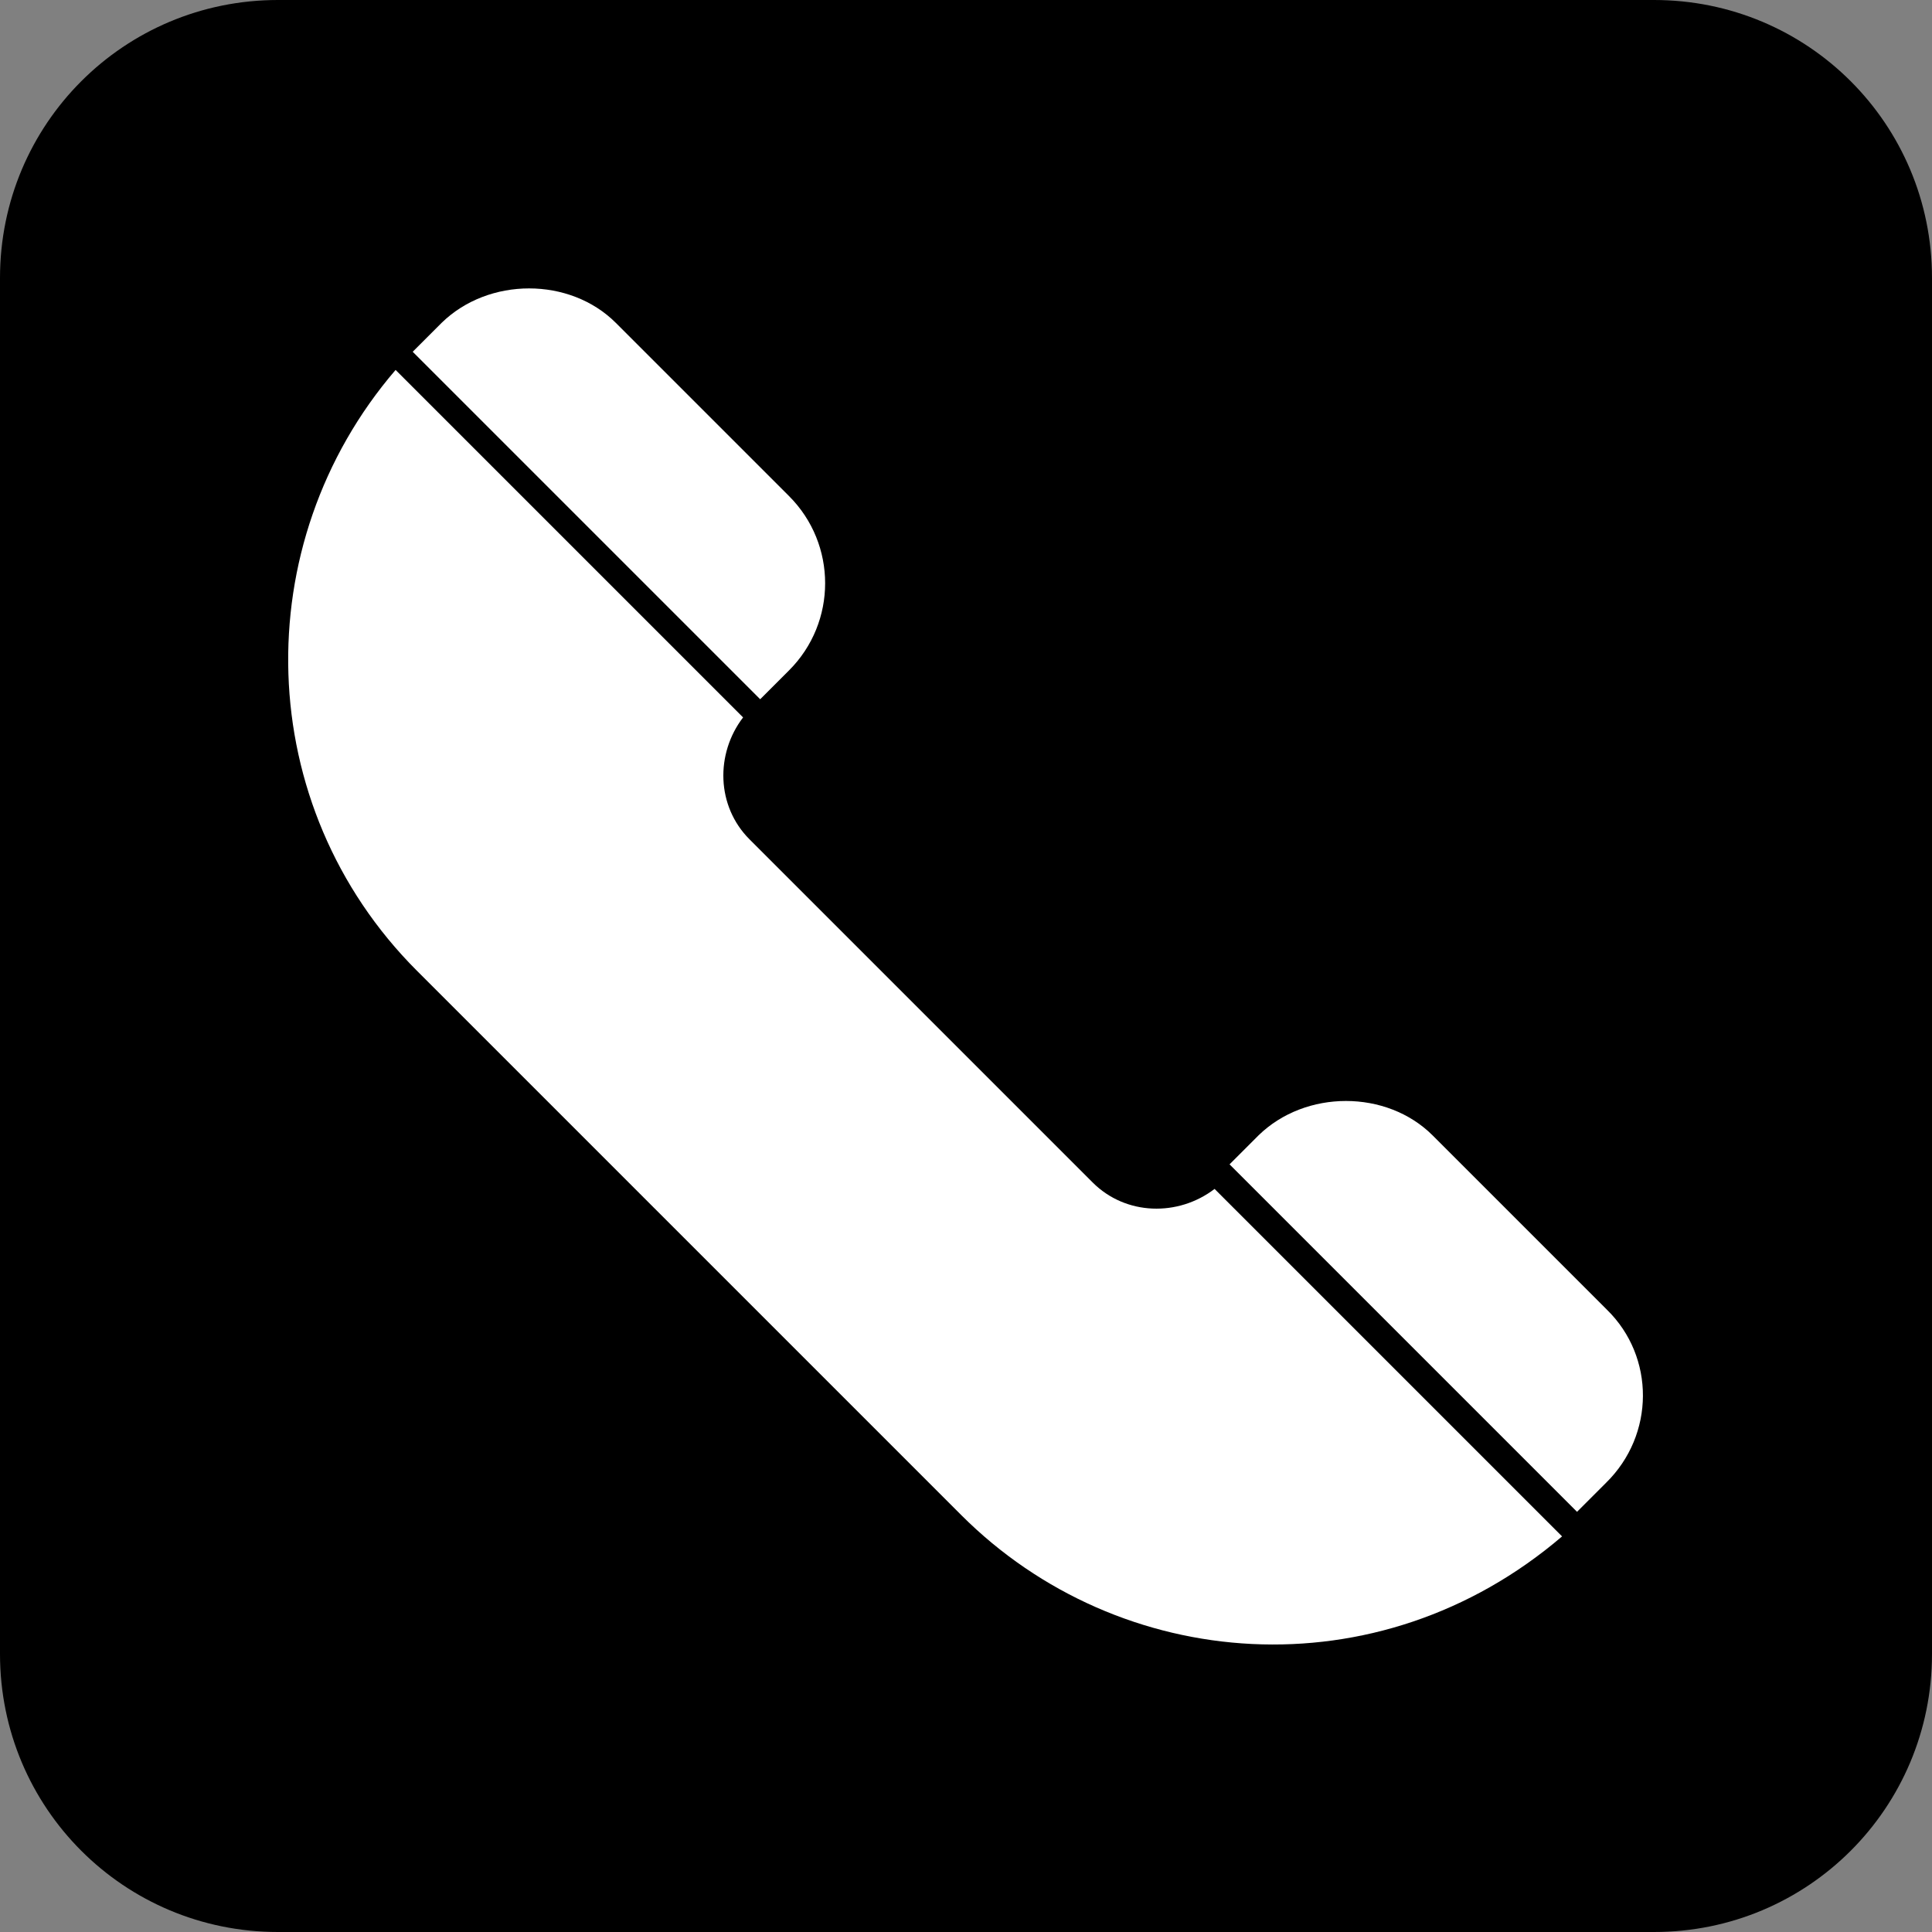
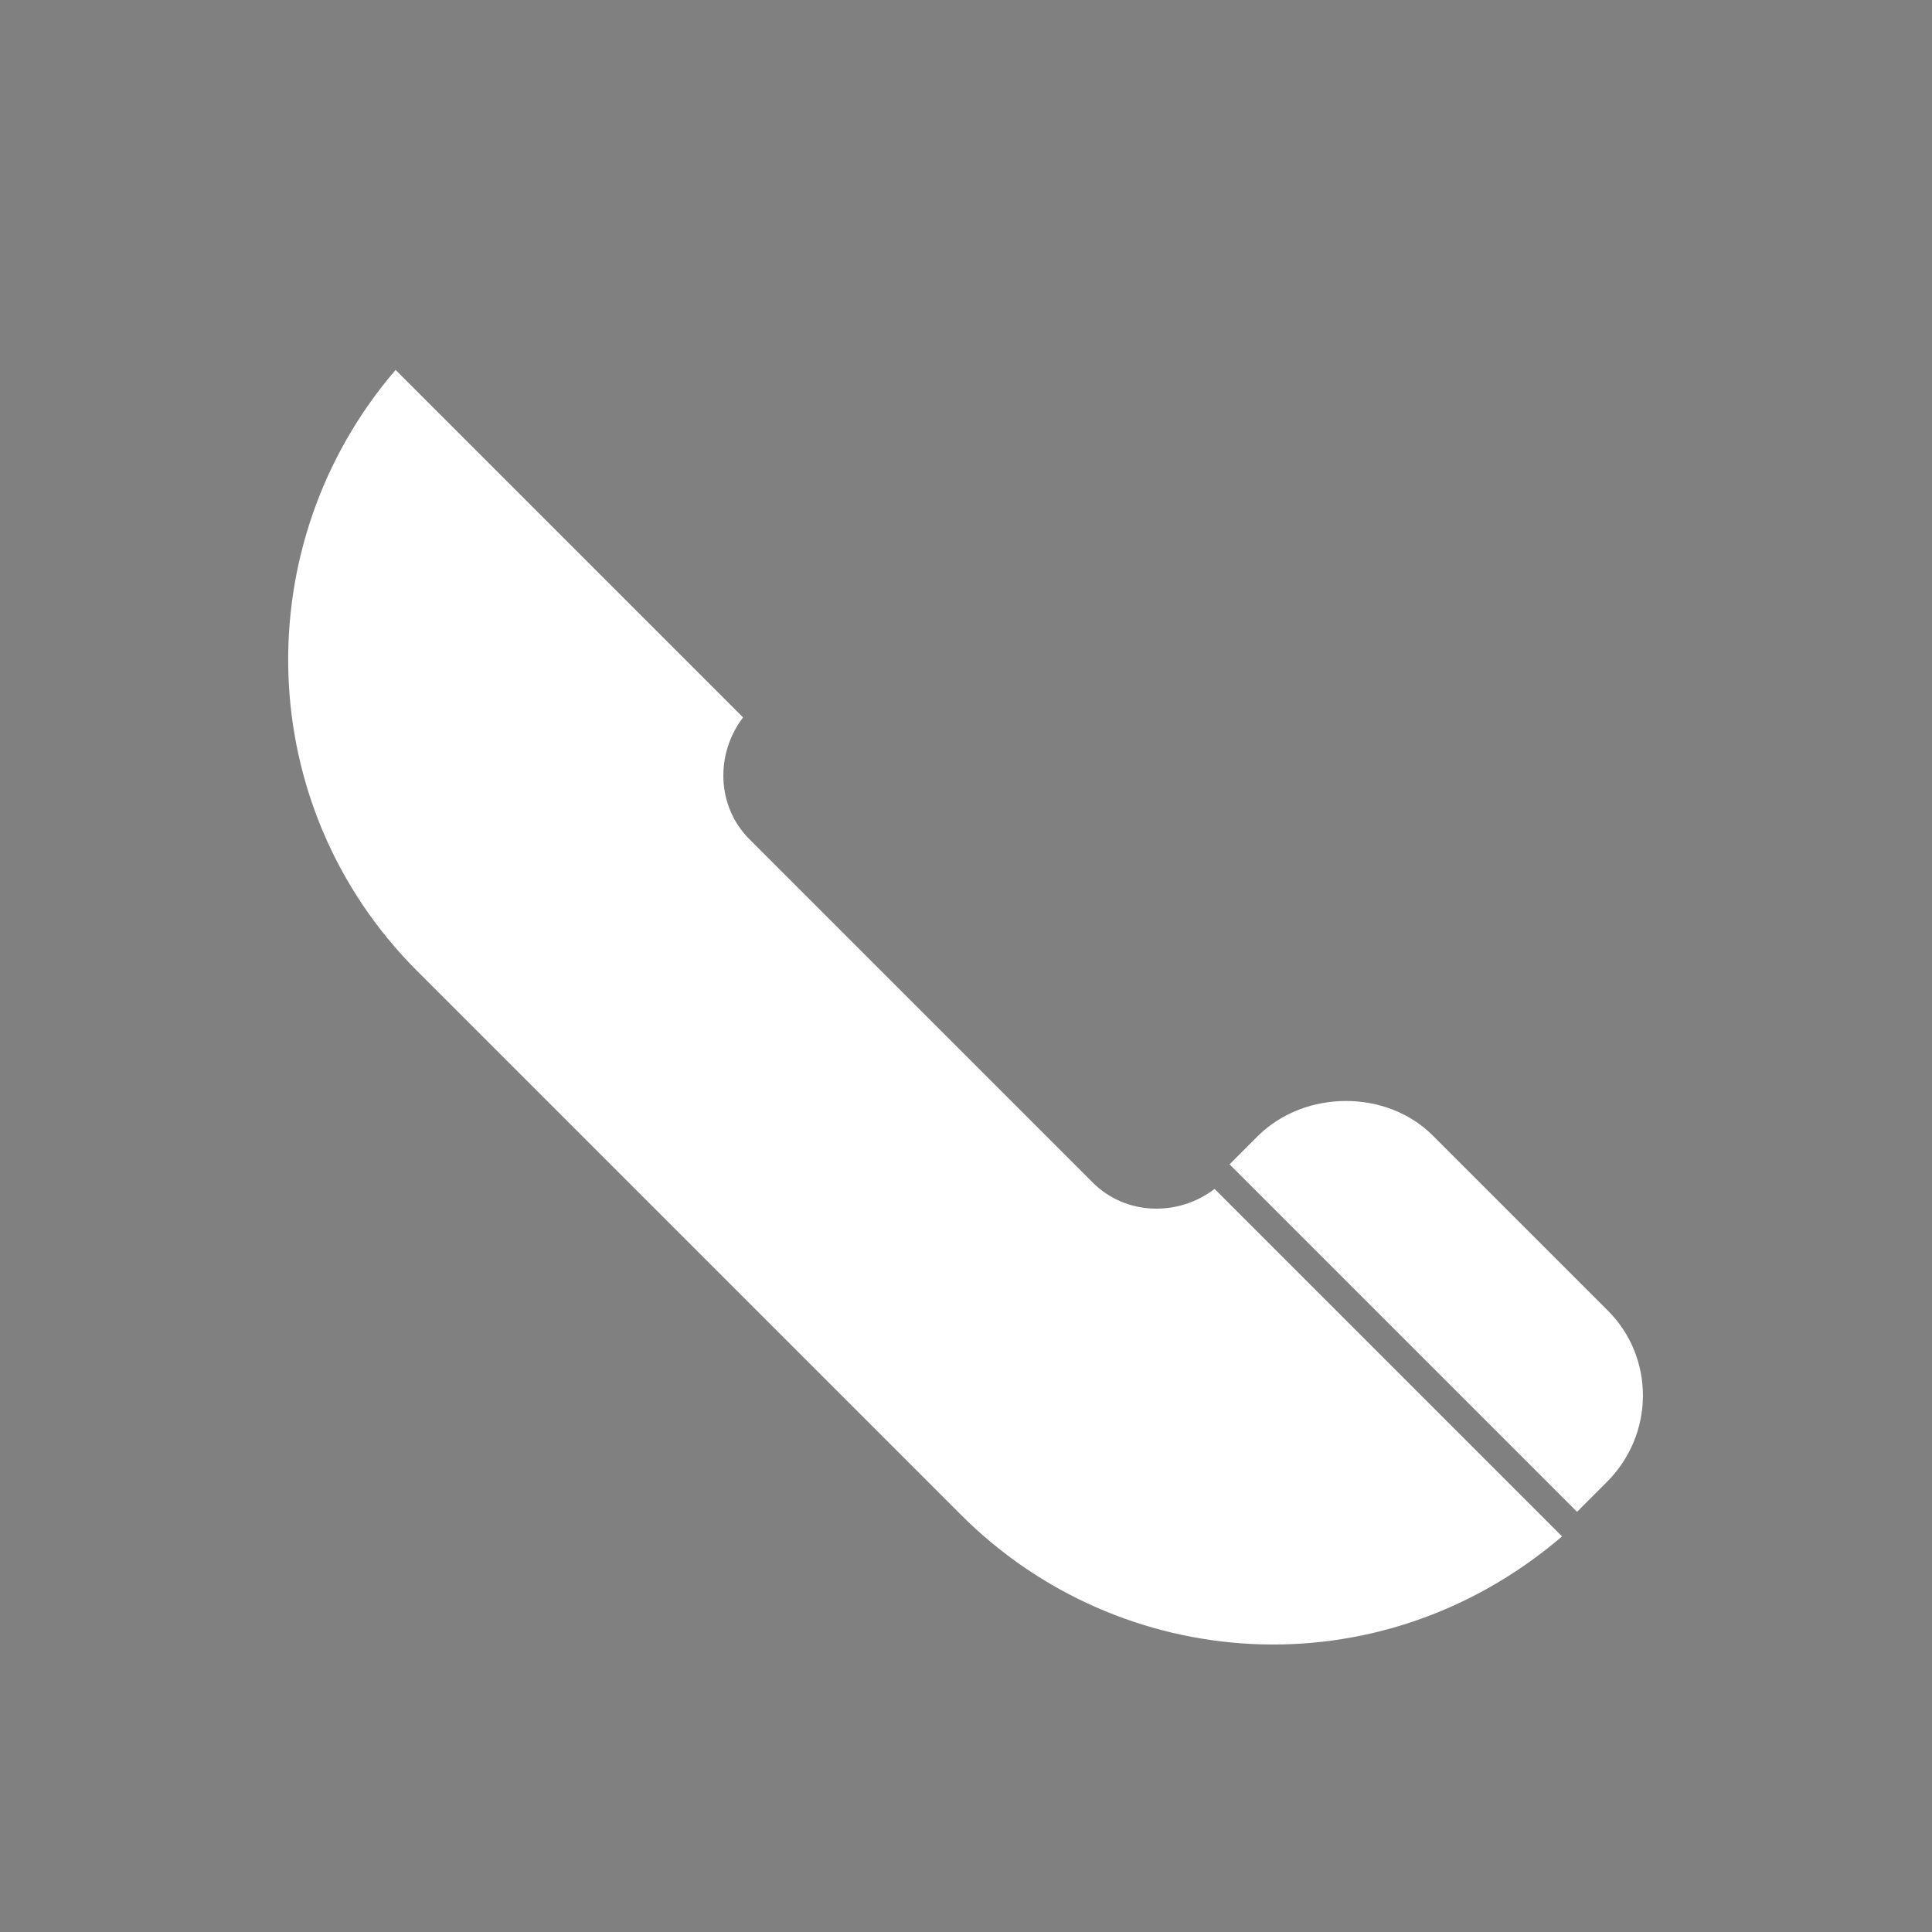
<svg xmlns="http://www.w3.org/2000/svg" version="1.1" id="Layer_1" x="0px" y="0px" viewBox="0 0 180.7 180.7" style="enable-background:new 0 0 180.7 180.7;" xml:space="preserve">
  <rect x="0" y="0" width="180.7" height="180.7" fill="#808080" stroke="none" />
  <style type="text/css">
	.st0{fill:#FFFFFF;}
	.st1{fill:#FF9902;}
</style>
-   <path d="M154.7,180.7H26c-14.4,0-26-11.6-26-26V26C0,11.6,11.6,0,26,0h128.7c14.4,0,26,11.6,26,26v128.7  C180.7,169.1,169.1,180.7,154.7,180.7z" />
  <g>
    <g>
      <g>
-         <path class="st0" d="M73.8,46.4L57.6,30.2c-4.3-4.3-11.9-4.3-16.3,0l-2.7,2.7l32.5,32.5l2.7-2.7C78.3,58.2,78.3,50.9,73.8,46.4z" />
-       </g>
+         </g>
    </g>
    <g>
      <g>
        <path class="st0" d="M113.6,111.2c-3.4,2.6-8.3,2.5-11.4-0.6L70.1,78.5c-3.1-3.1-3.2-8-0.6-11.4L37,34.6     c-14,16.3-13.4,40.8,2,56.2l50.9,50.9c14.8,14.8,39,16.7,56.2,2L113.6,111.2z" />
      </g>
    </g>
    <g>
      <g>
        <path class="st0" d="M150.3,122.5l-16.3-16.3c-4.3-4.3-11.9-4.3-16.3,0l-2.7,2.7l32.5,32.5l2.7-2.7     C154.8,134.2,154.8,126.9,150.3,122.5z" />
      </g>
    </g>
  </g>
</svg>